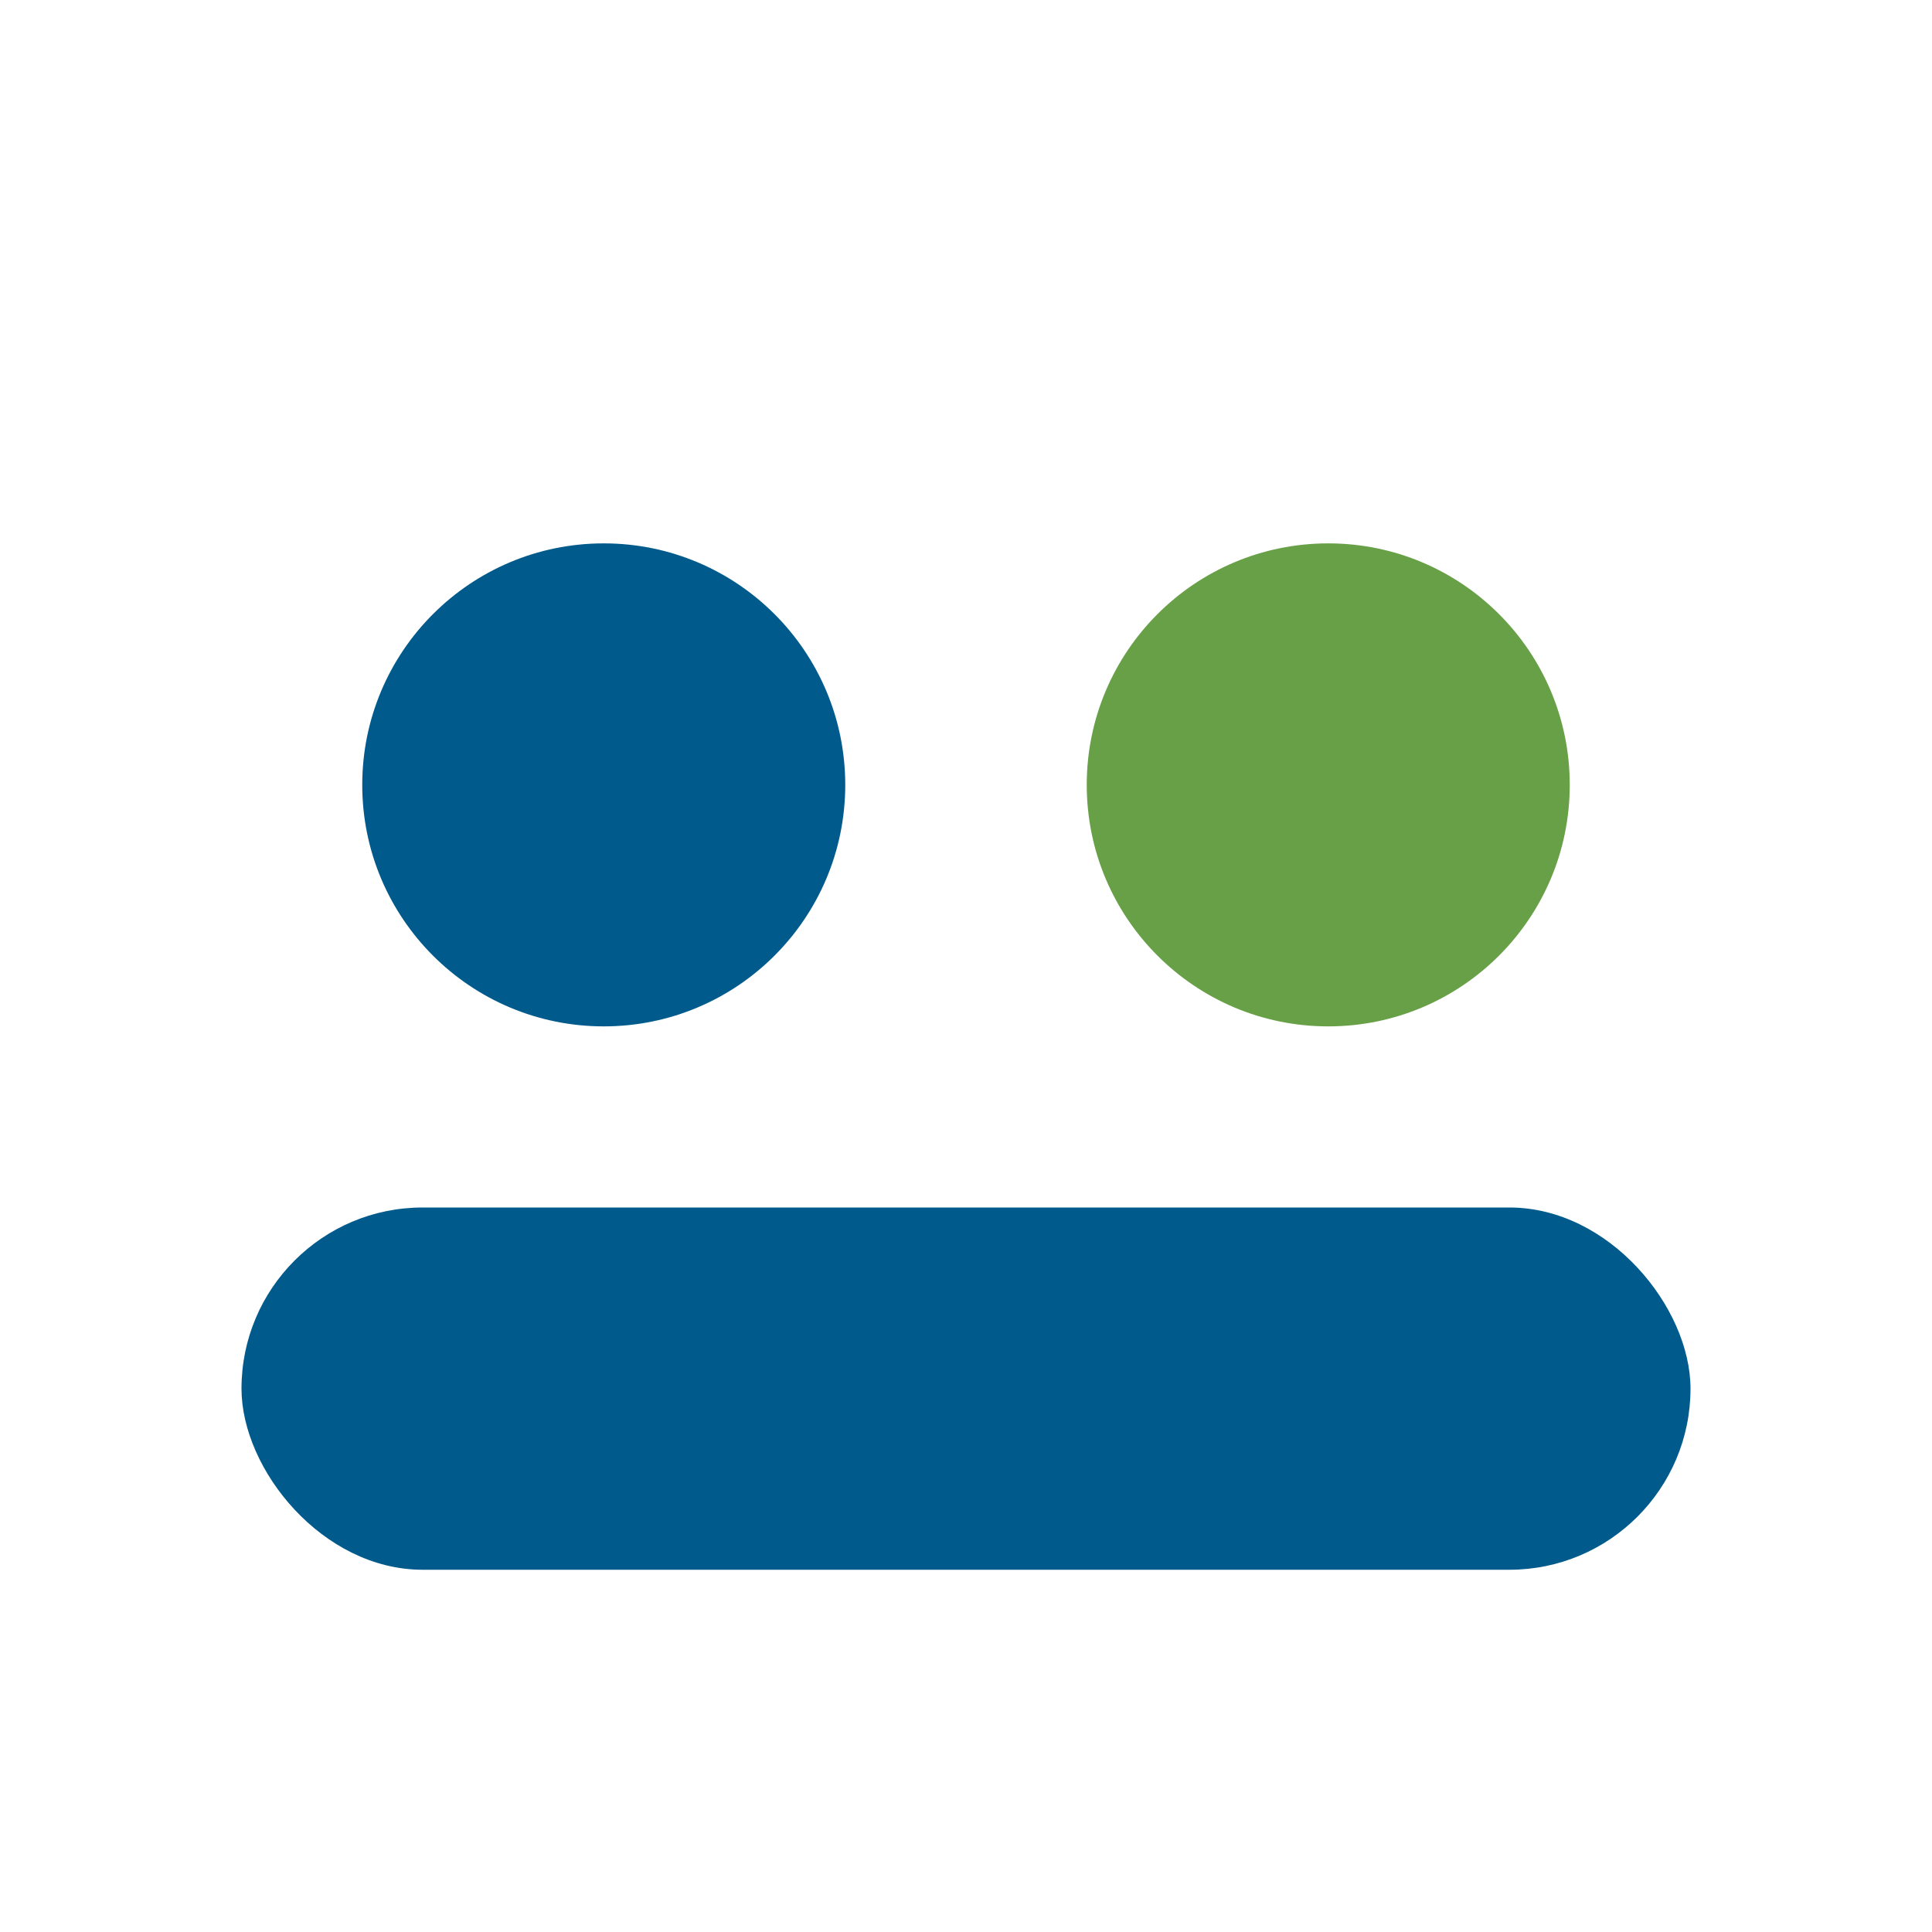
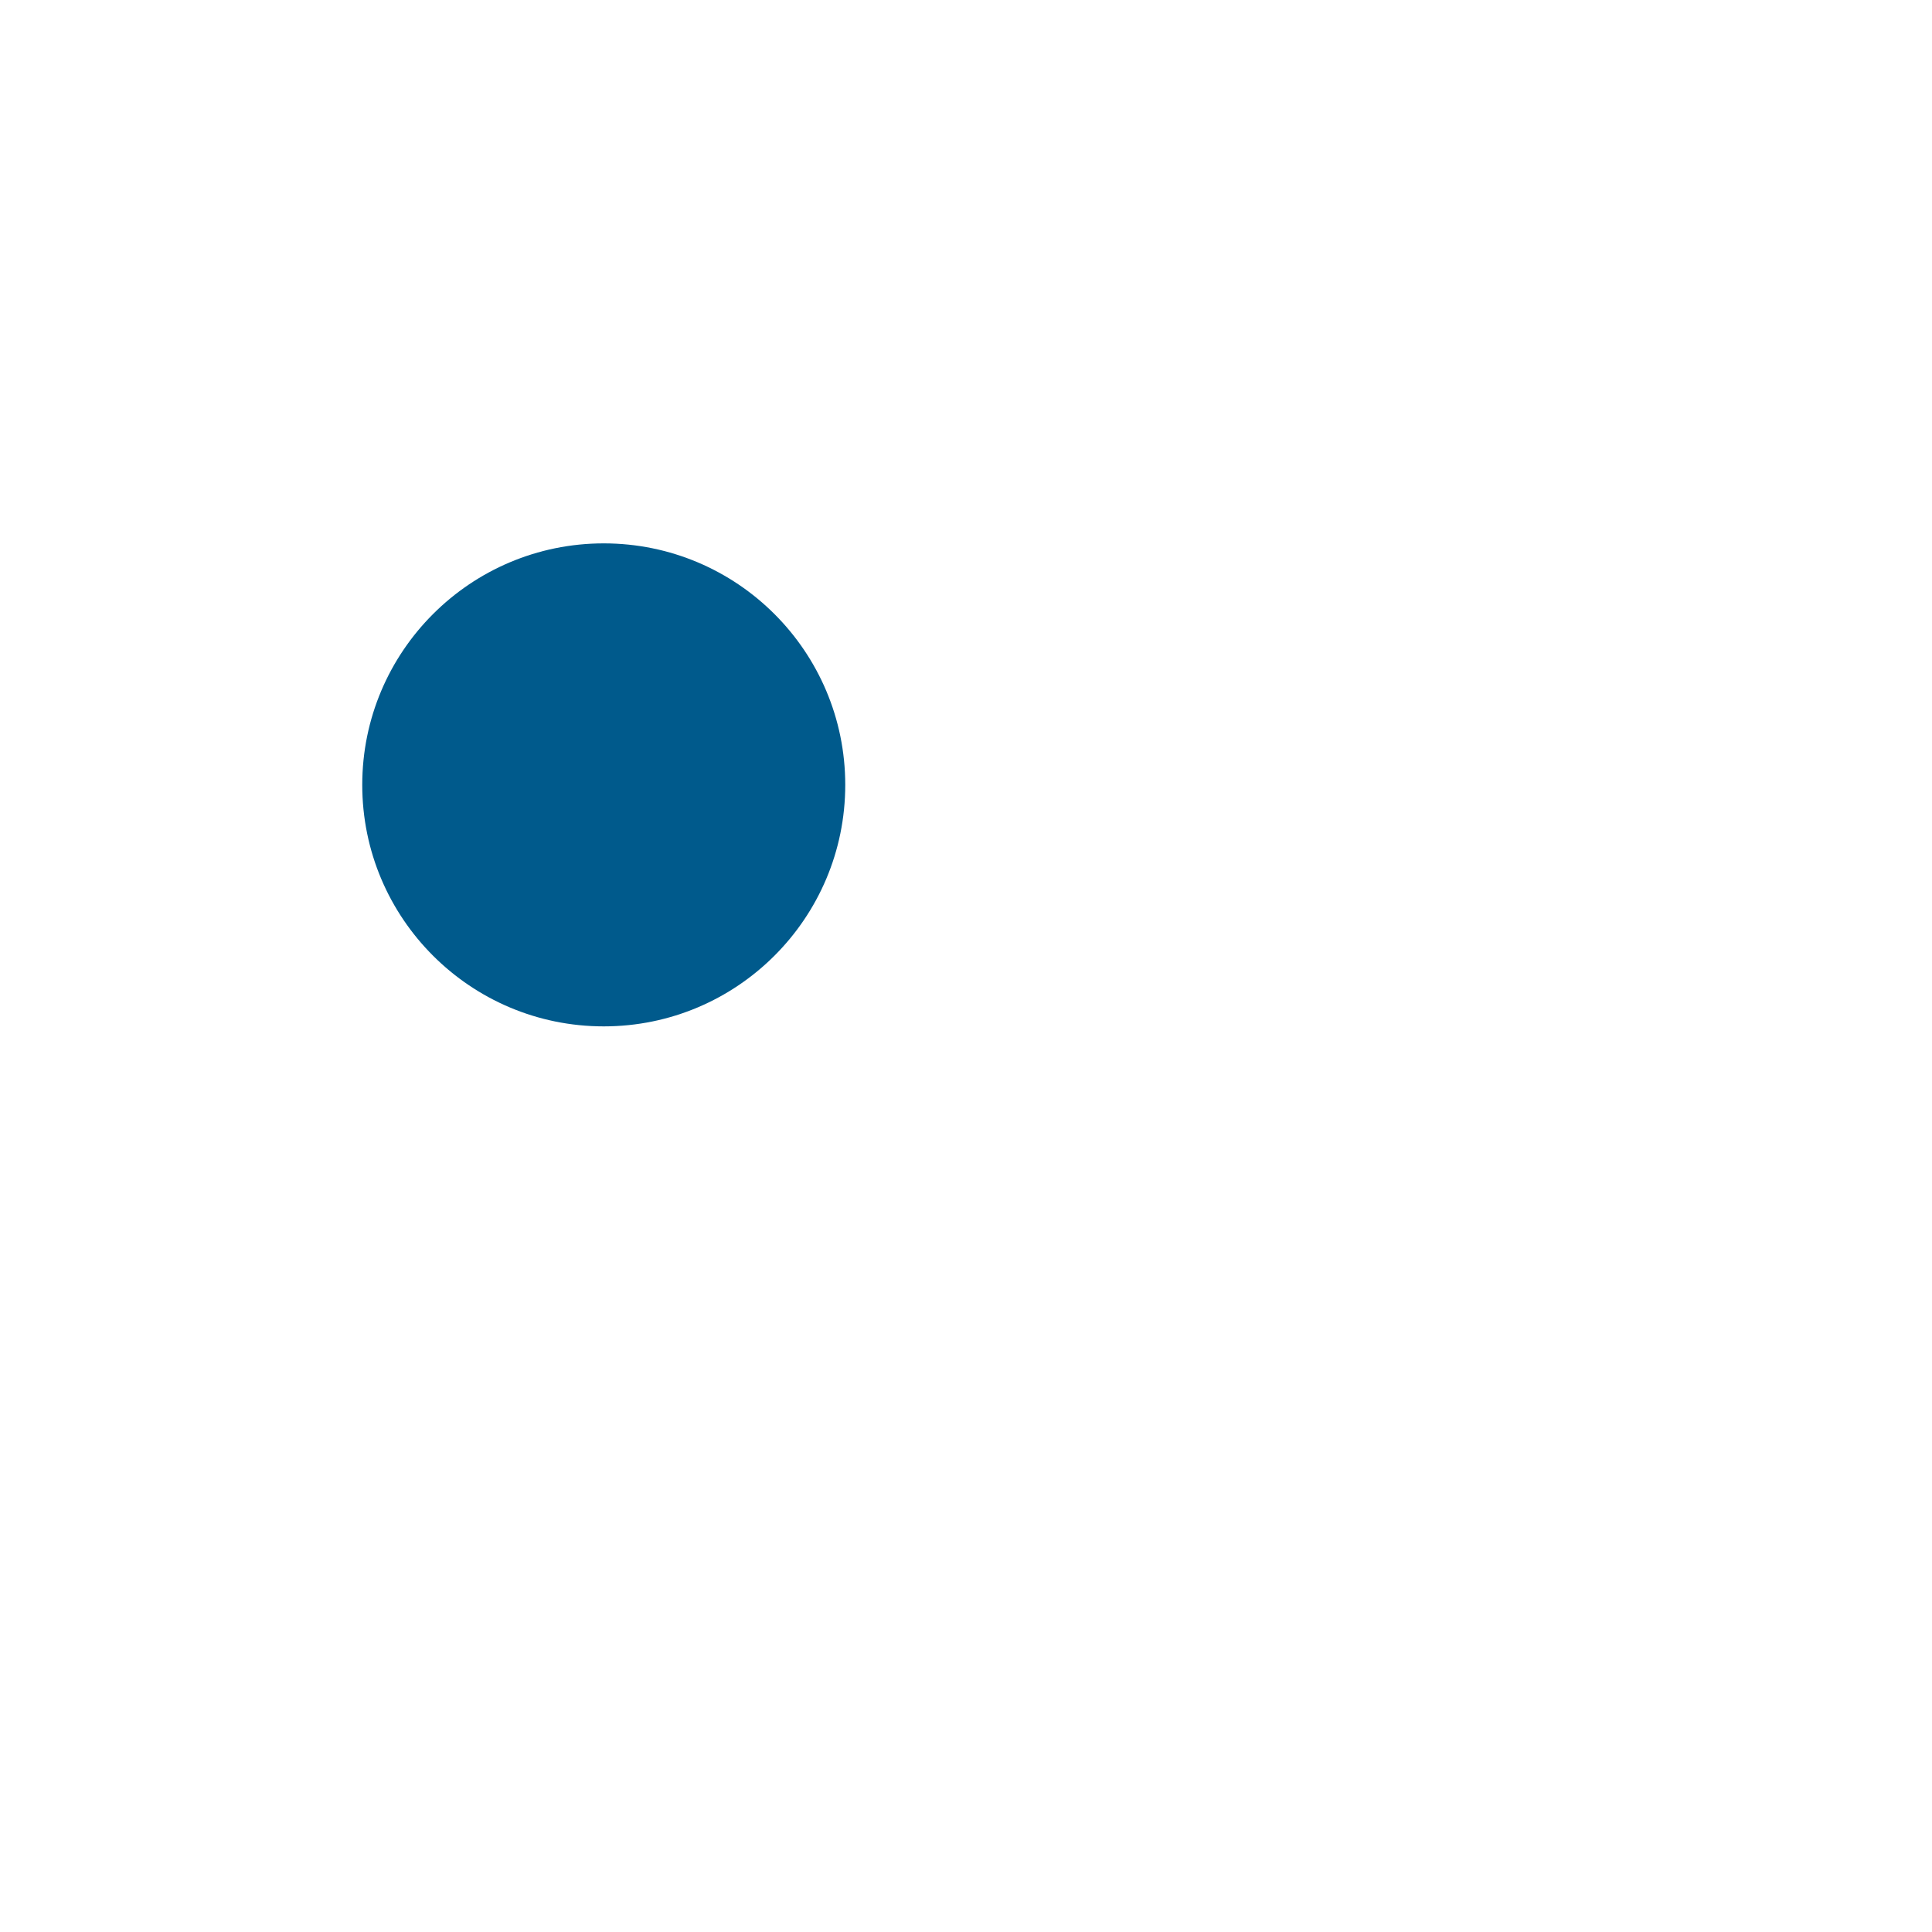
<svg xmlns="http://www.w3.org/2000/svg" width="32" height="32" viewBox="0 0 32 32">
  <circle cx="10" cy="13" r="4" fill="#005A8C" />
-   <circle cx="22" cy="13" r="4" fill="#67A046" />
-   <rect x="4" y="20" width="24" height="6" rx="3" fill="#005A8C" />
</svg>